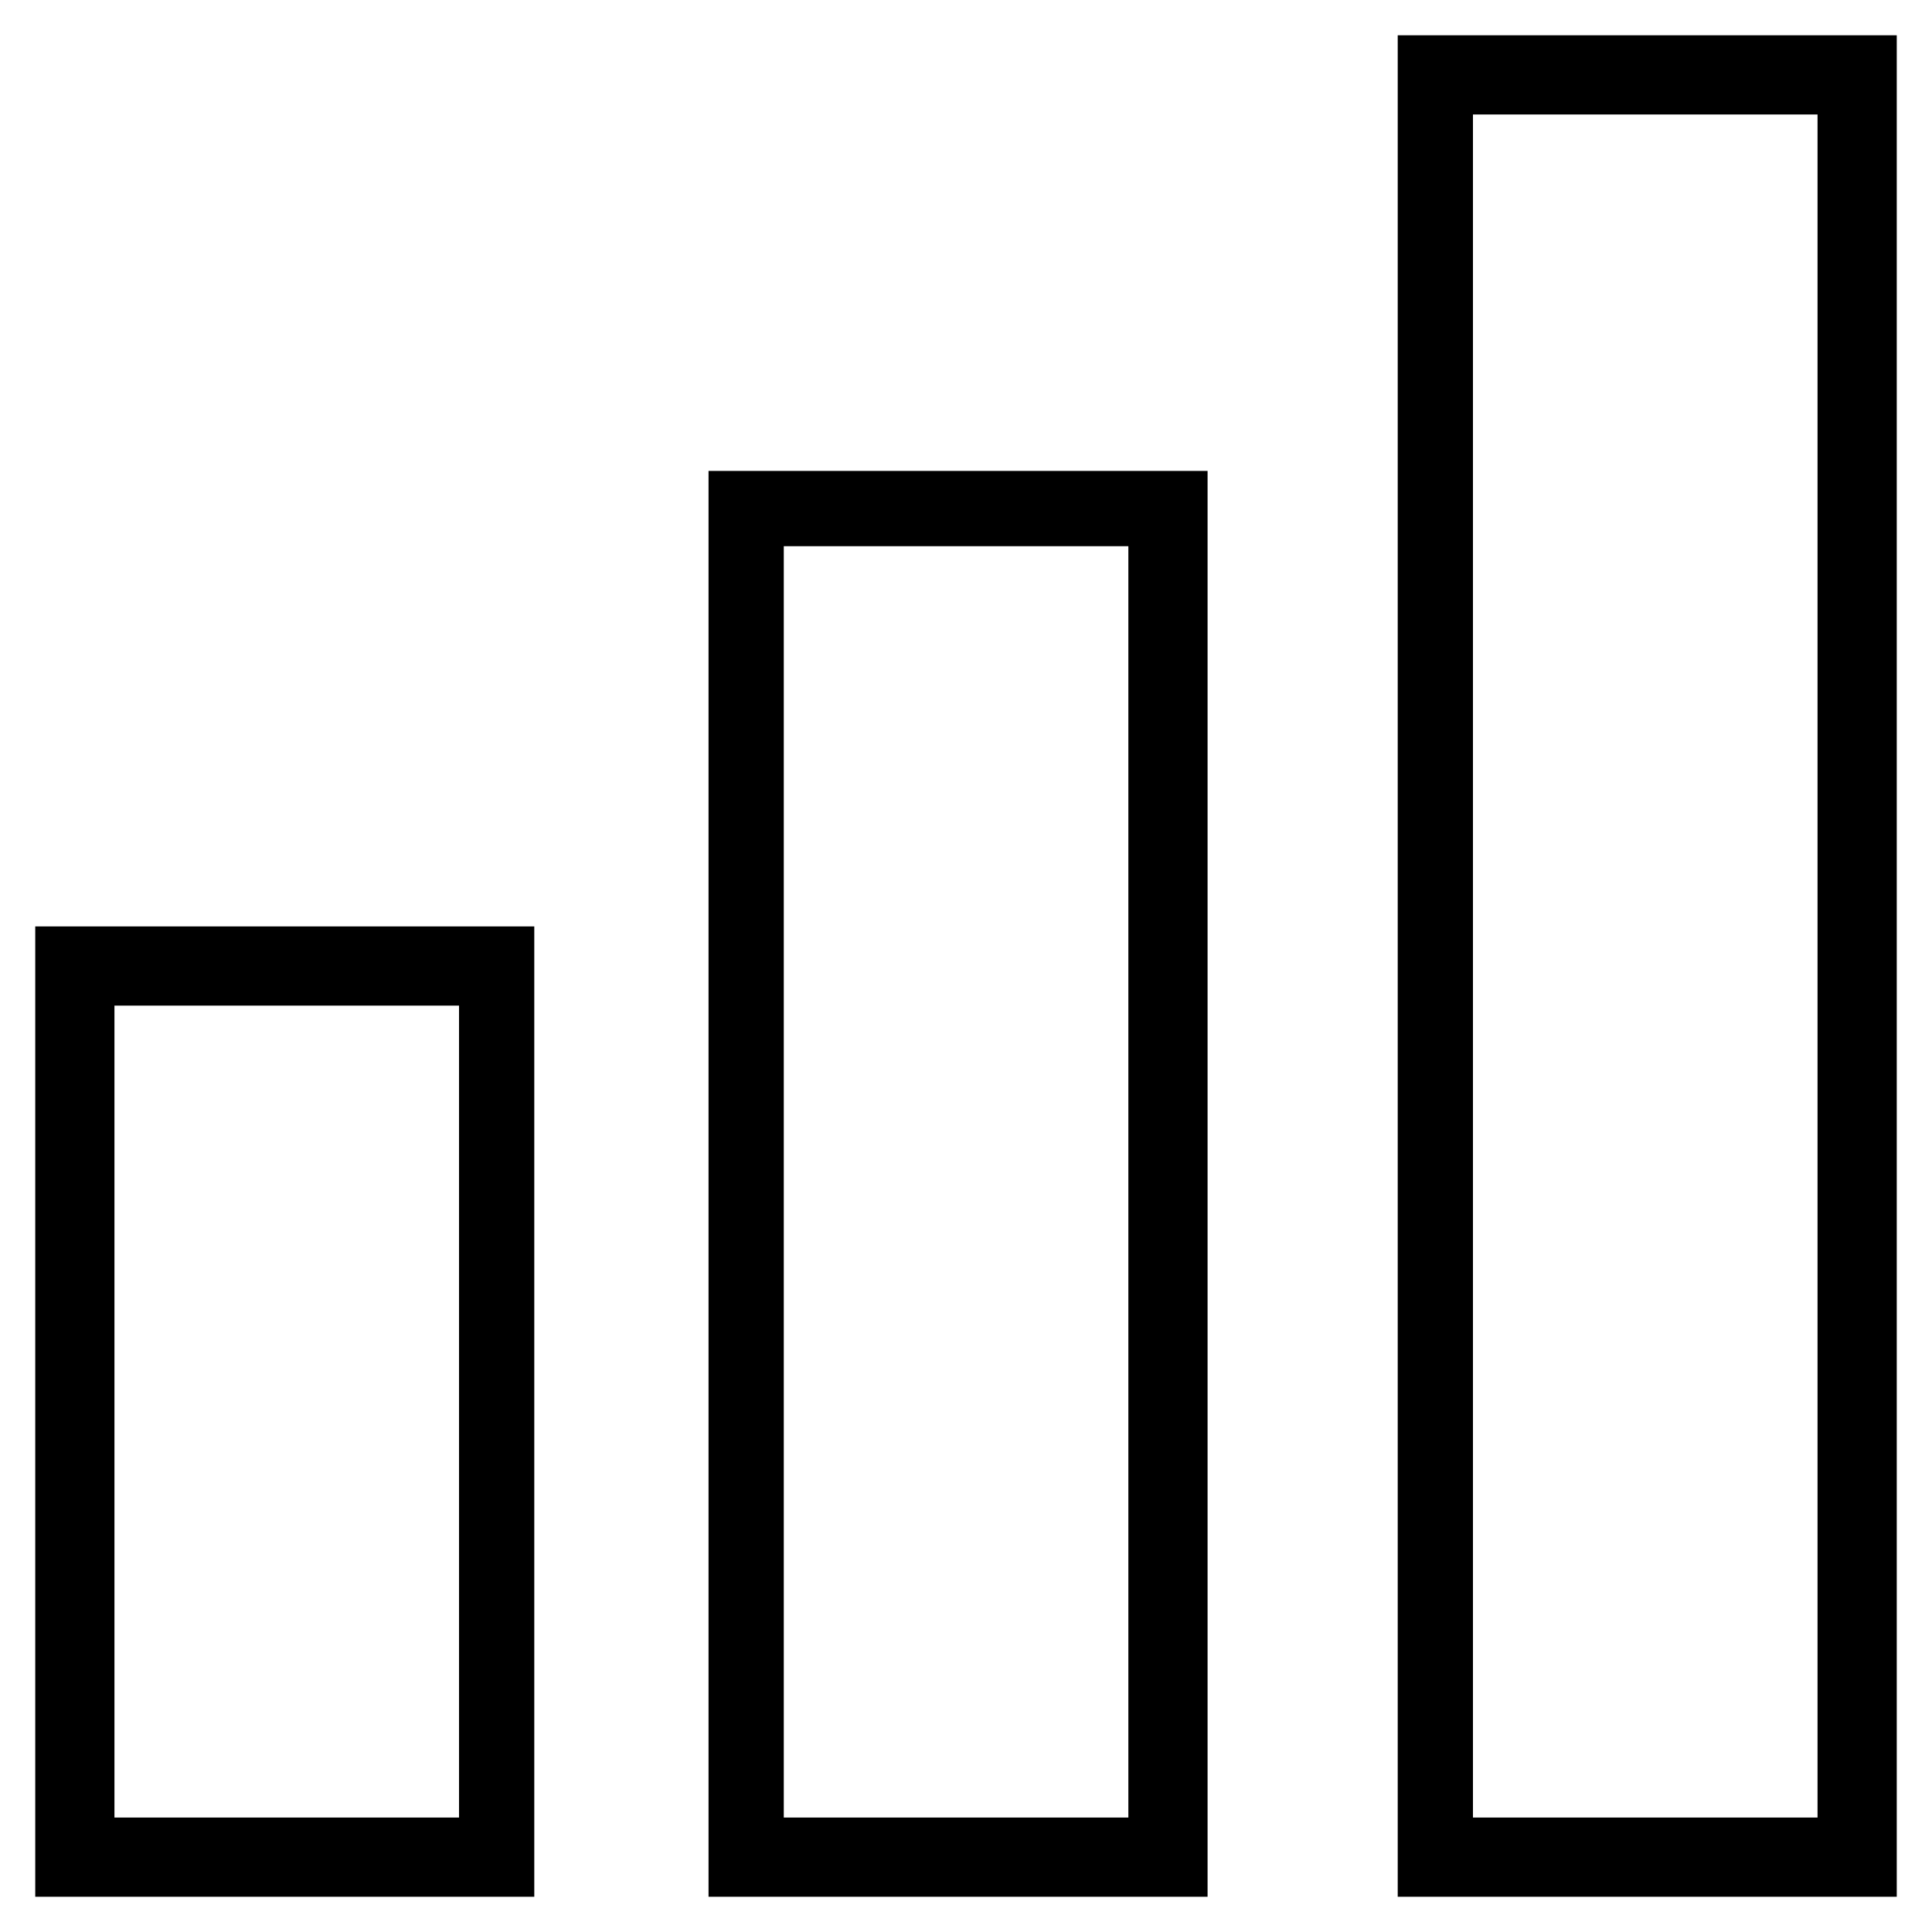
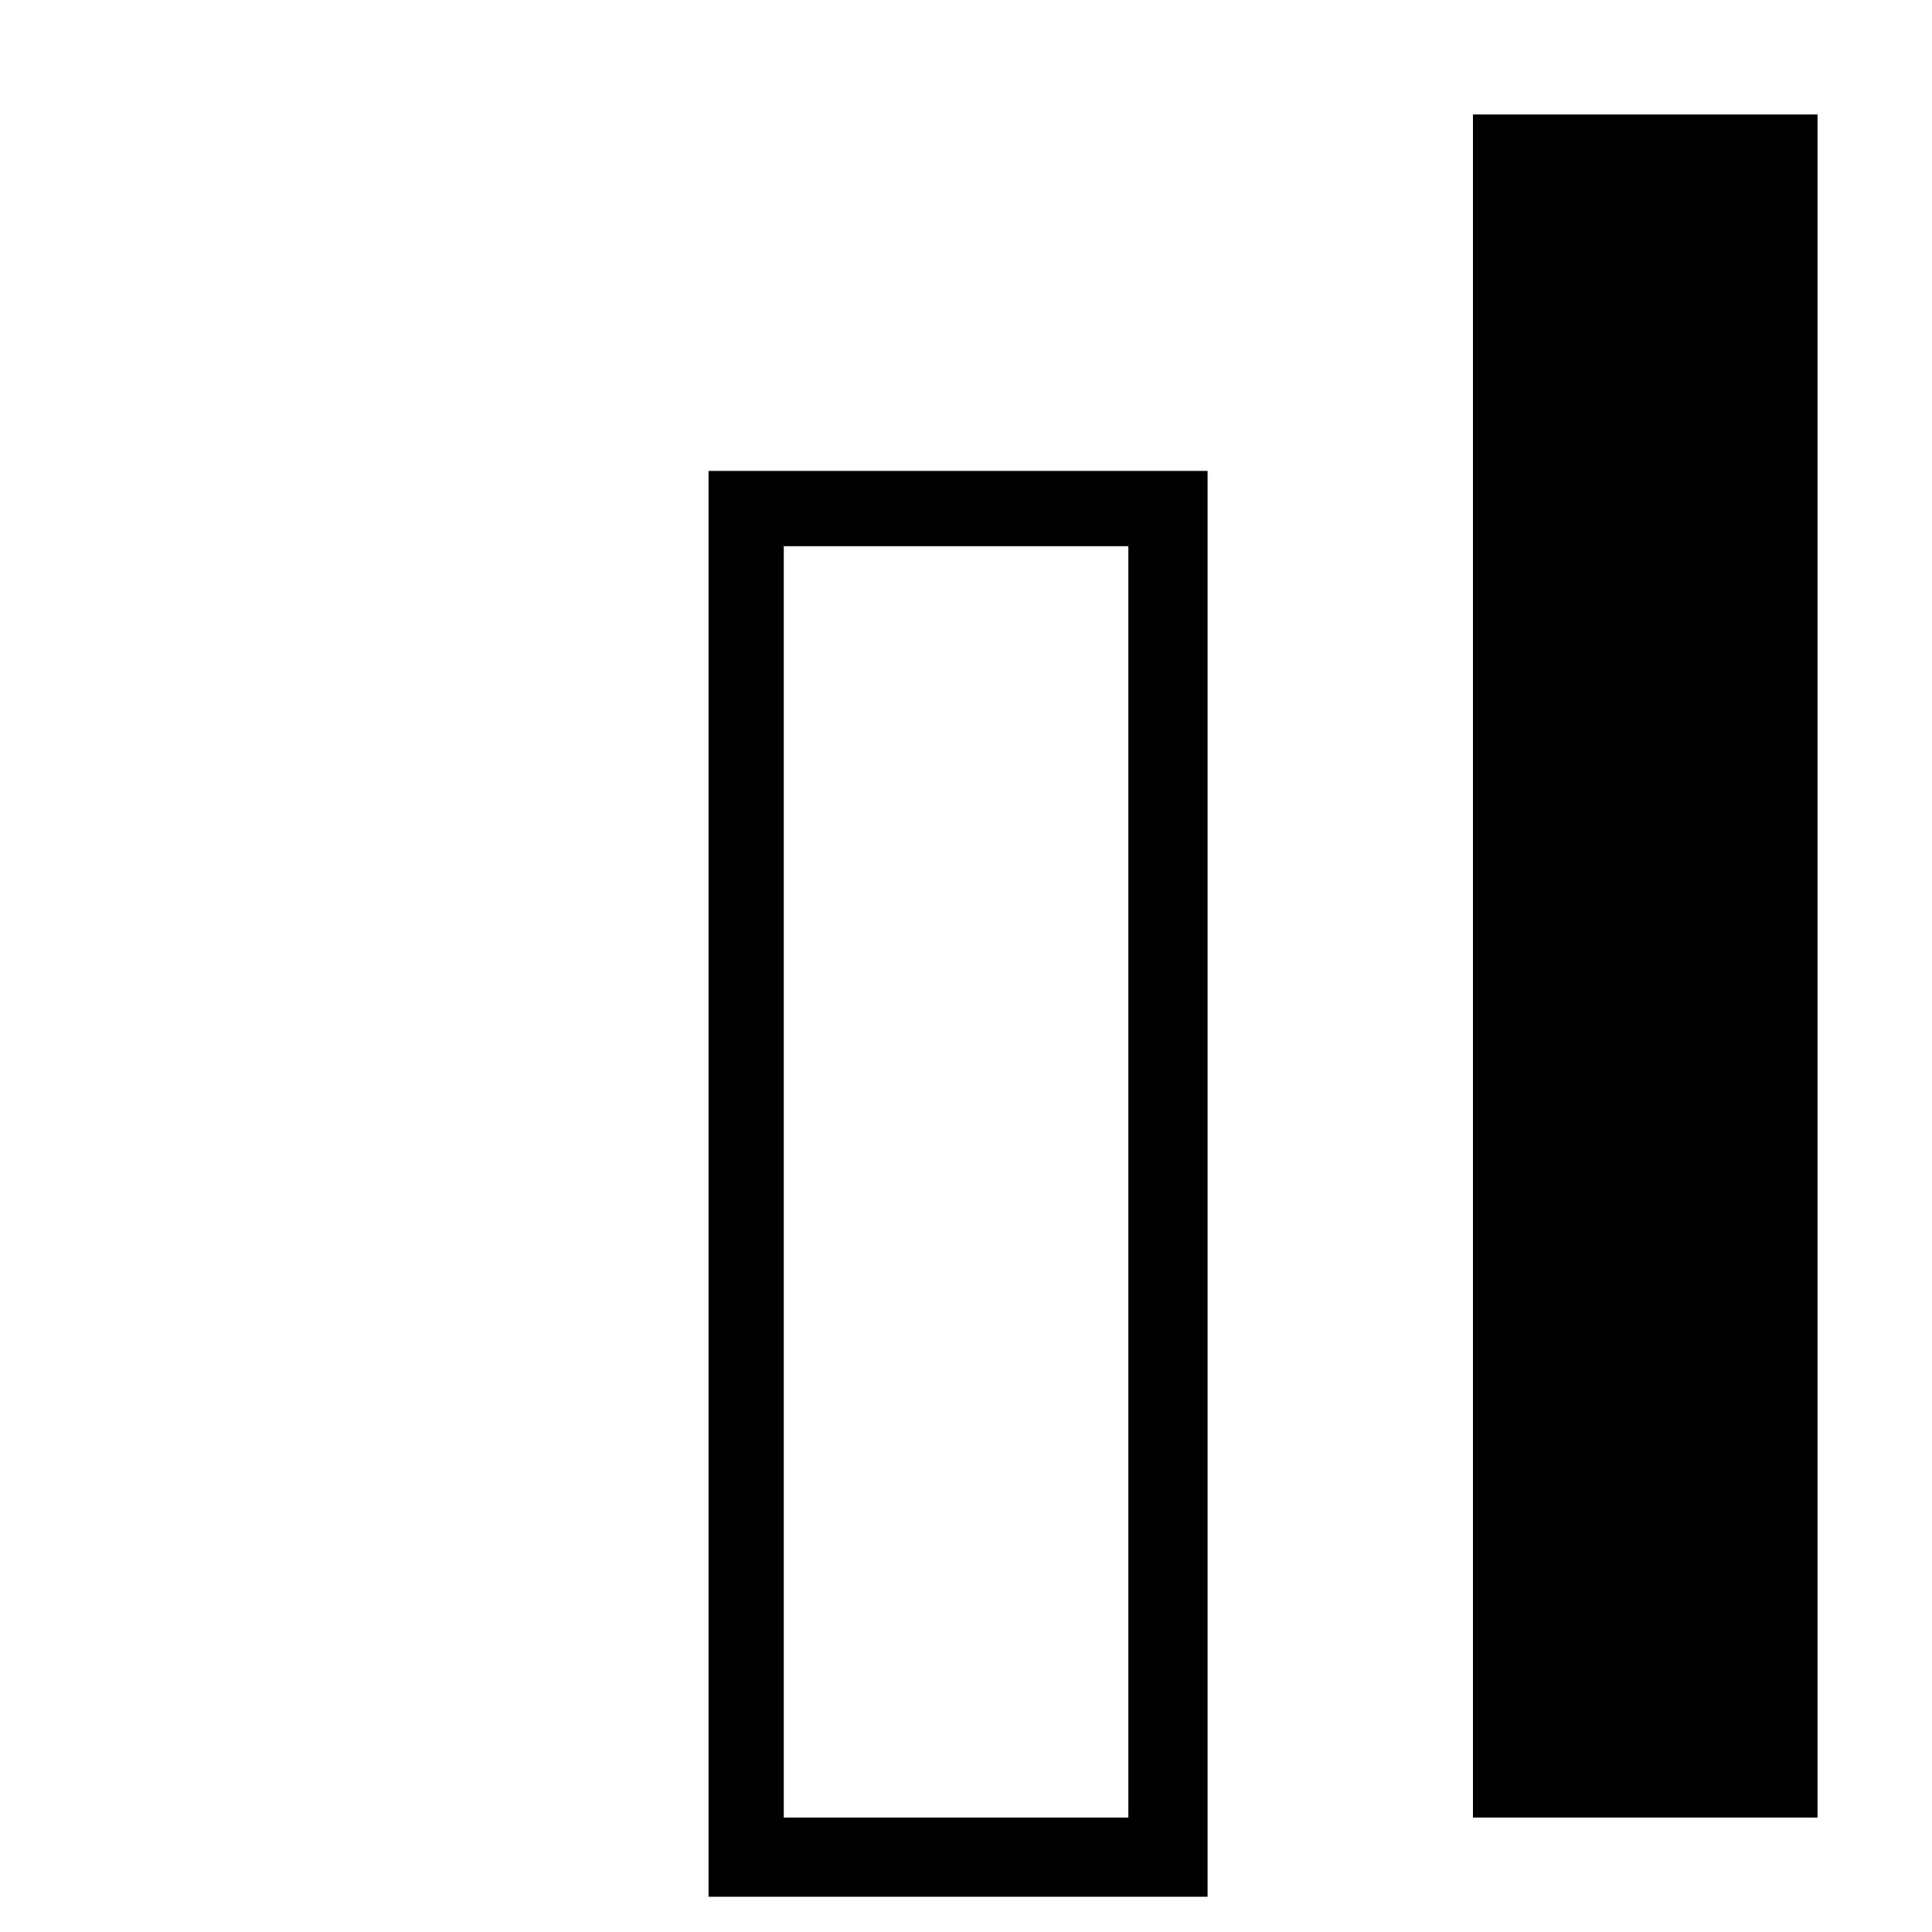
<svg xmlns="http://www.w3.org/2000/svg" fill="#000000" width="800px" height="800px" version="1.1" viewBox="144 144 512 512">
  <g>
-     <path d="m646.66 646.66h-132.25v-493.31h132.25zm-112.31-20.992h91.316v-451.33h-91.316z" />
+     <path d="m646.66 646.66h-132.25h132.25zm-112.31-20.992h91.316v-451.33h-91.316z" />
    <path d="m464.02 646.66h-132.25v-377.86h132.25zm-112.31-20.992h91.316v-336.92h-91.316z" />
-     <path d="m285.59 646.66h-132.25v-257.15h132.25zm-111.26-20.992h91.316v-215.17h-91.316z" />
  </g>
</svg>